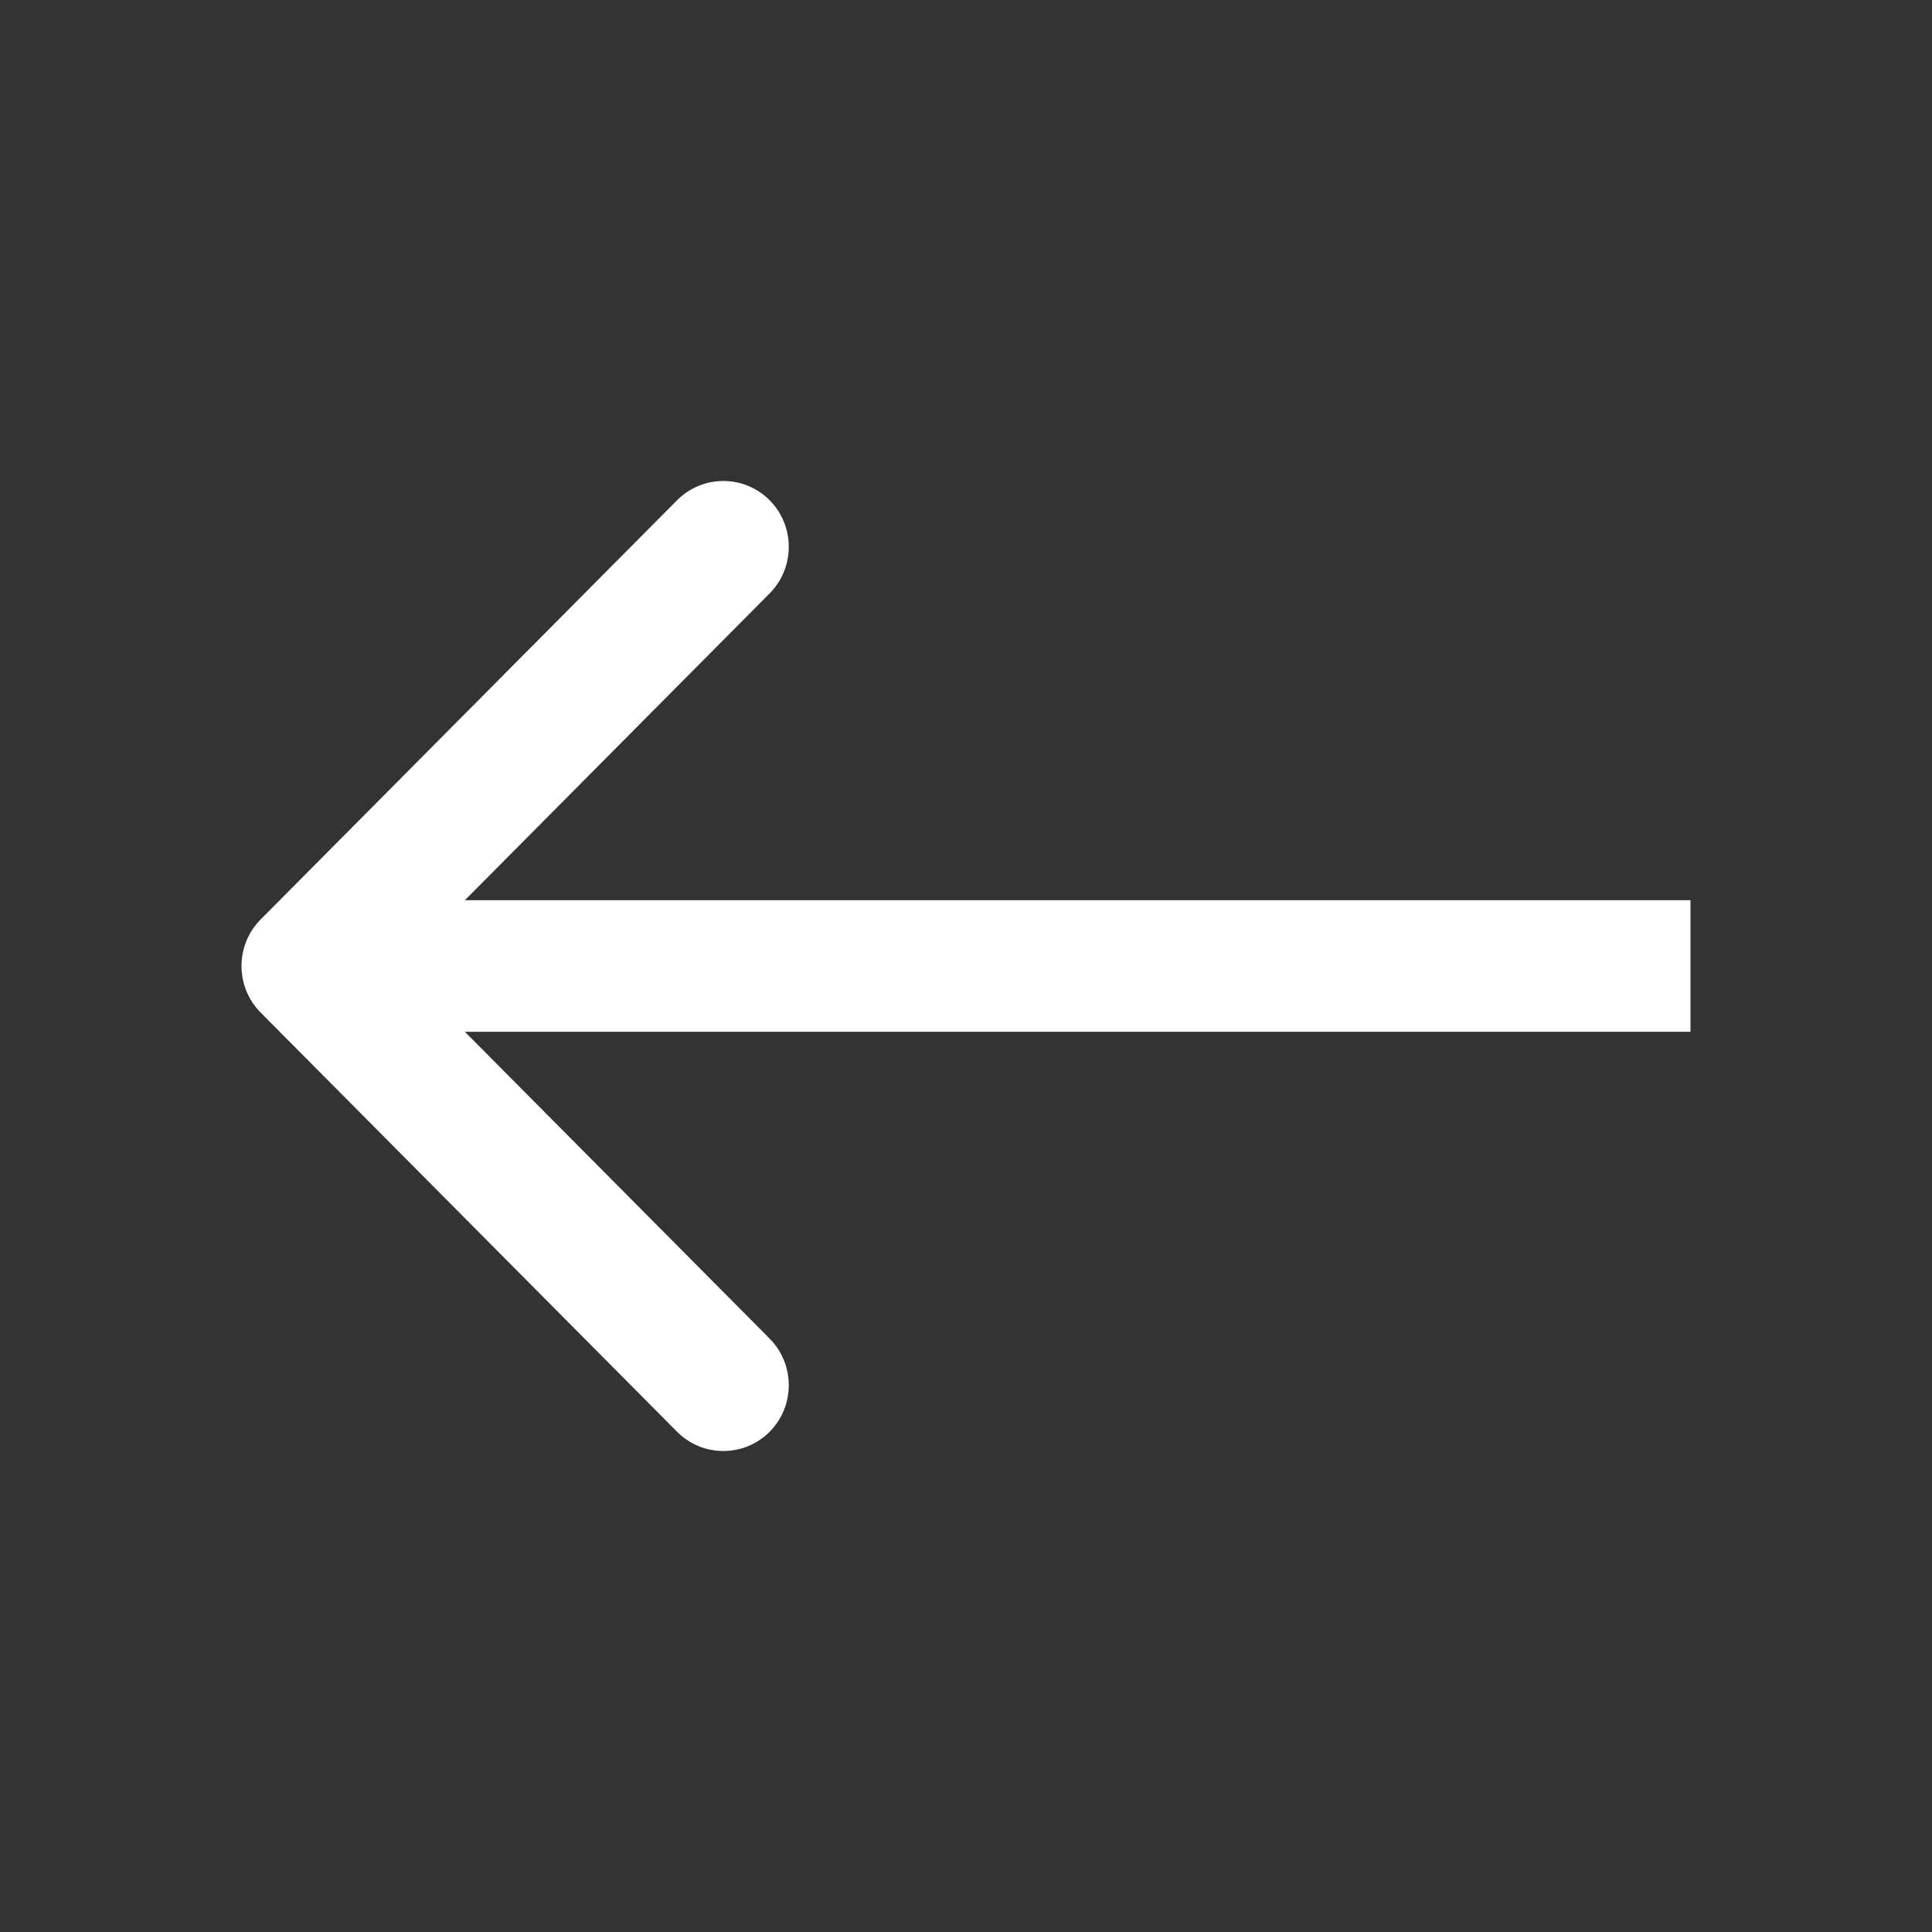
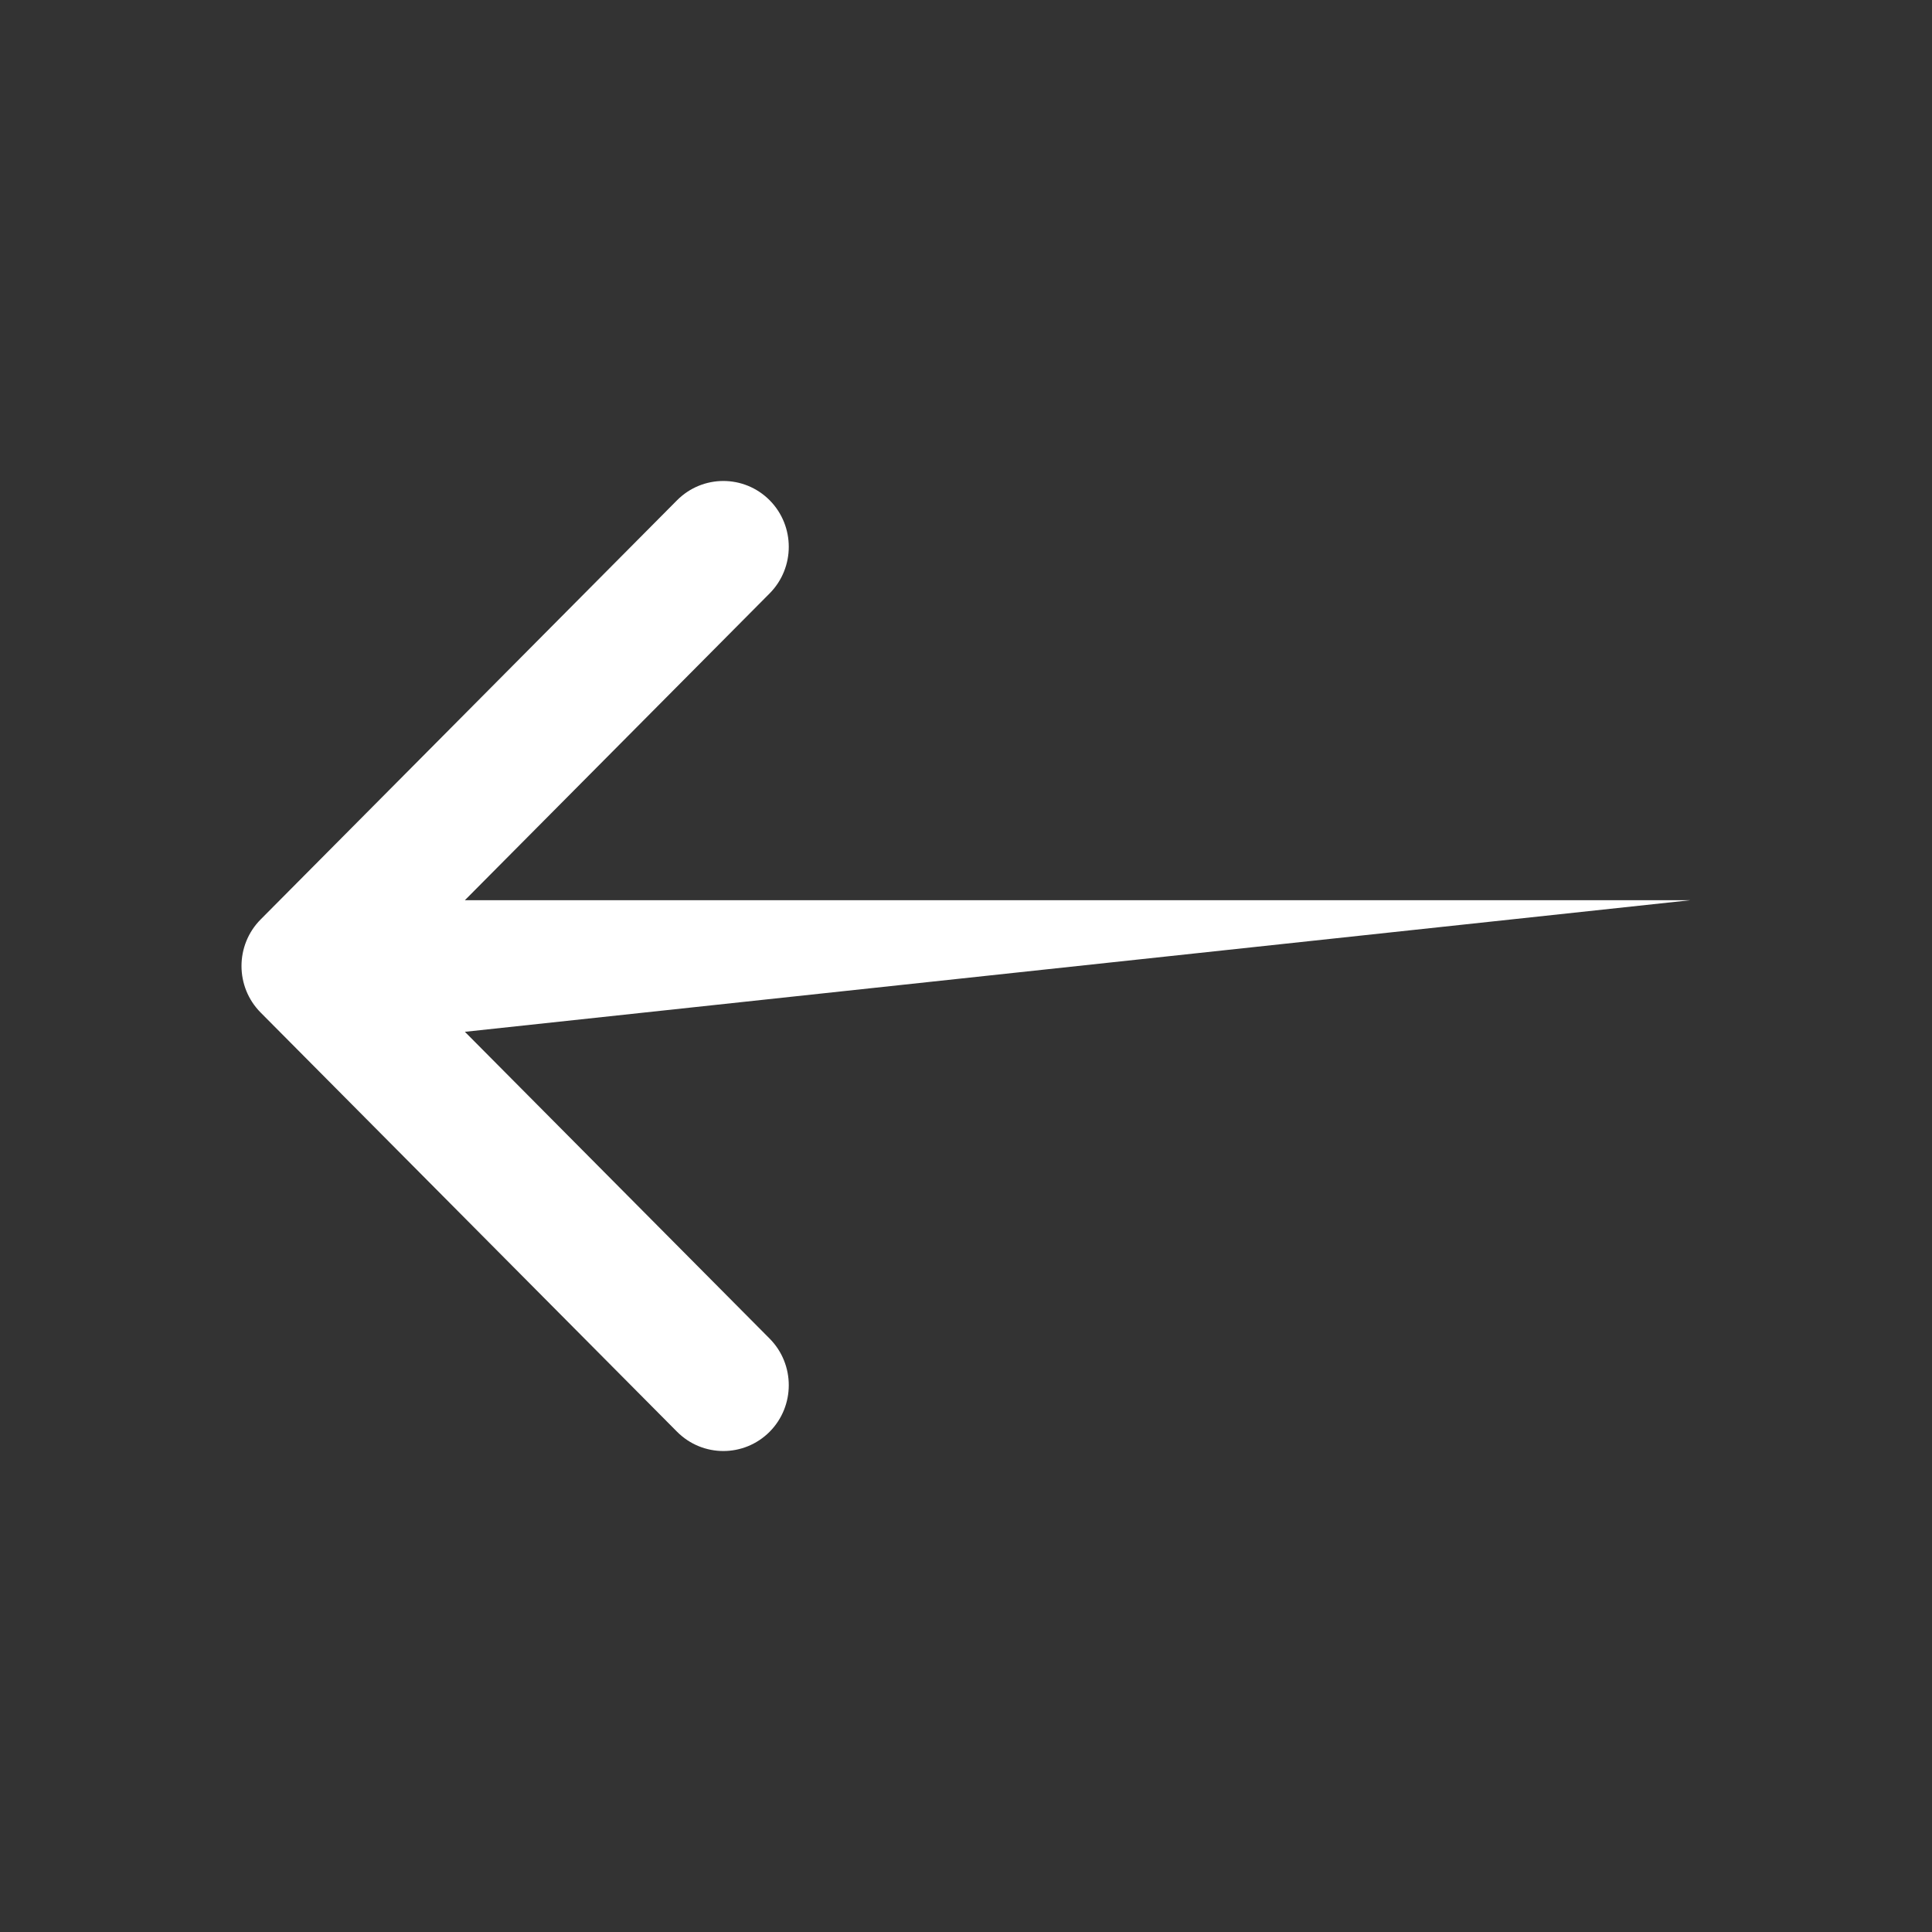
<svg xmlns="http://www.w3.org/2000/svg" width="16" height="16" viewBox="0 0 16 16" fill="none">
  <rect x="0" y="0" width="16" height="16" fill="#333333" stroke="none" />
  <g>
-     <path fill-rule="evenodd" clip-rule="evenodd" d="M5.607 4.143L2.159 7.614C1.947 7.827 1.947 8.173 2.159 8.386L5.607 11.857C5.819 12.07 6.162 12.07 6.374 11.857C6.585 11.644 6.585 11.299 6.374 11.086L3.85 8.545L14 8.545L14 7.455L3.85 7.455L6.374 4.914C6.585 4.701 6.585 4.356 6.374 4.143C6.162 3.93 5.819 3.93 5.607 4.143Z" fill="white" />
+     <path fill-rule="evenodd" clip-rule="evenodd" d="M5.607 4.143L2.159 7.614C1.947 7.827 1.947 8.173 2.159 8.386L5.607 11.857C5.819 12.07 6.162 12.07 6.374 11.857C6.585 11.644 6.585 11.299 6.374 11.086L3.85 8.545L14 7.455L3.85 7.455L6.374 4.914C6.585 4.701 6.585 4.356 6.374 4.143C6.162 3.93 5.819 3.93 5.607 4.143Z" fill="white" />
  </g>
</svg>